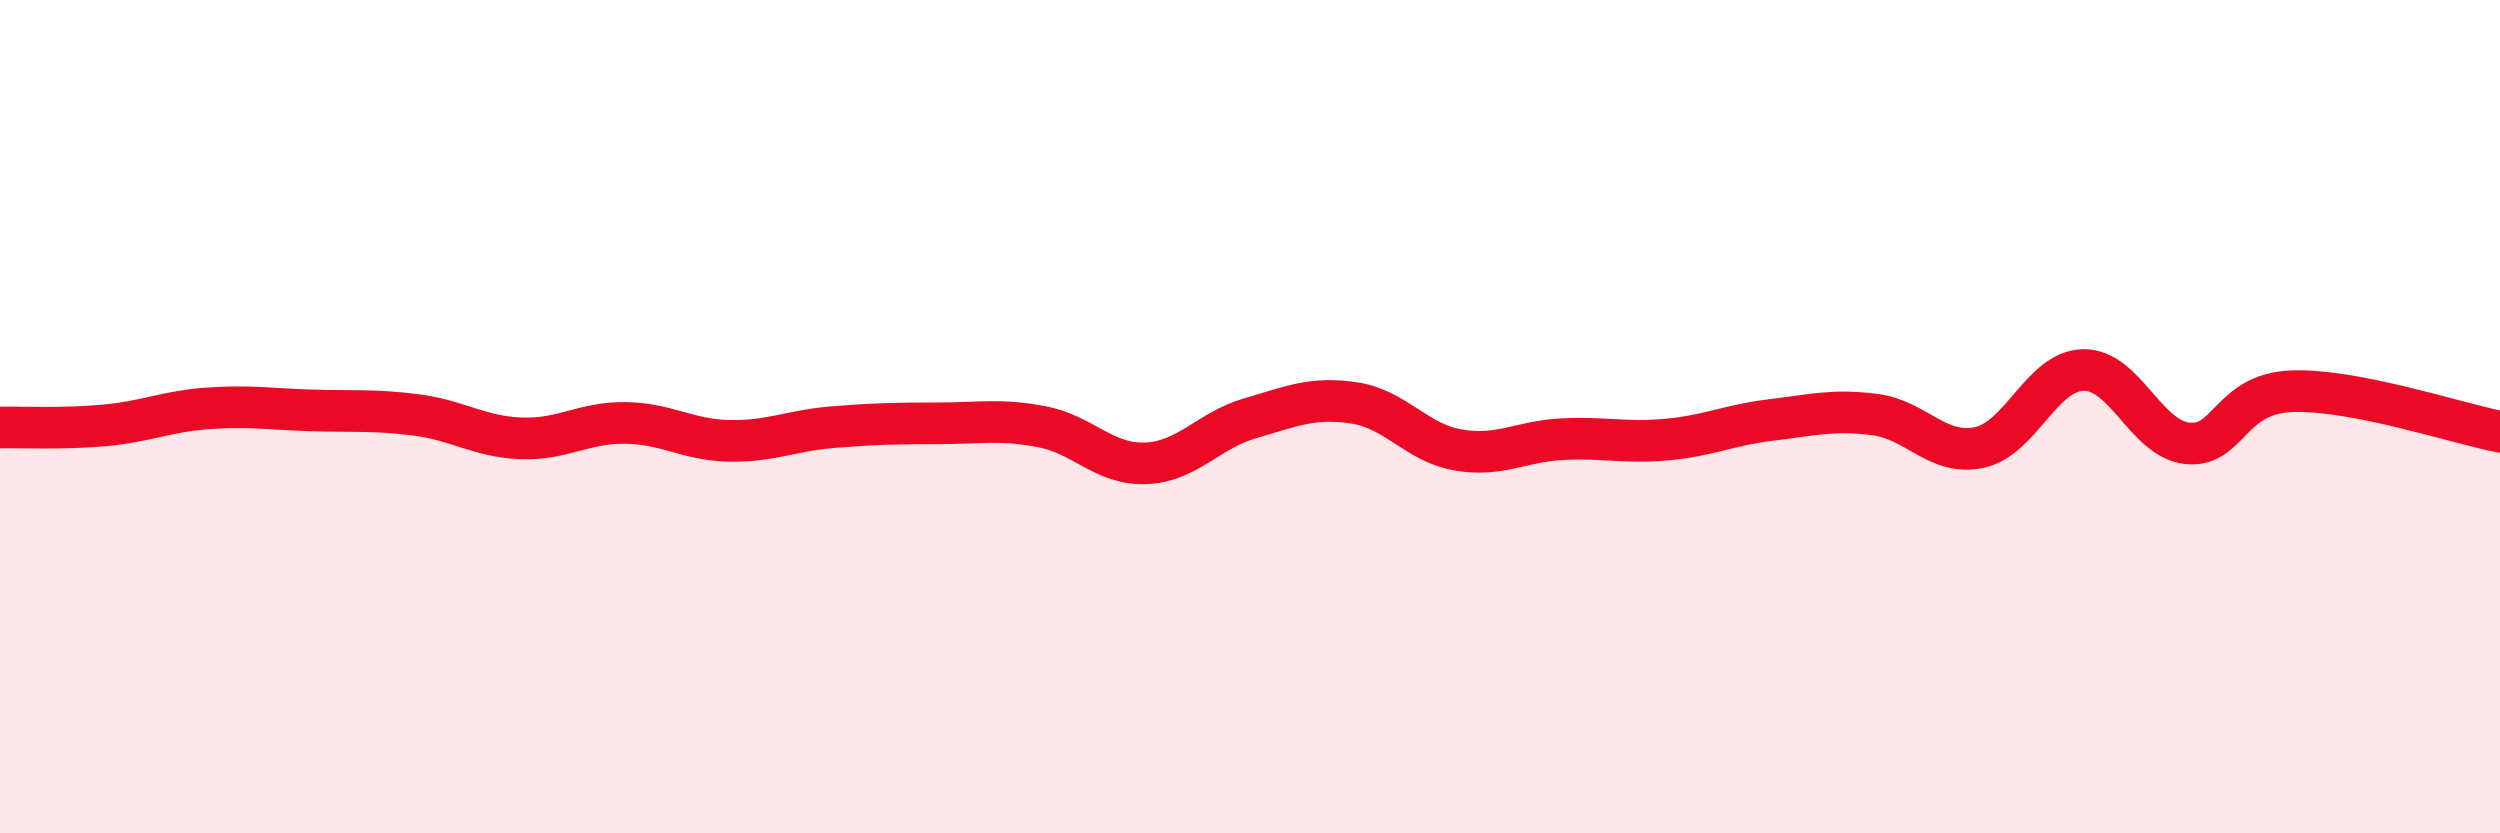
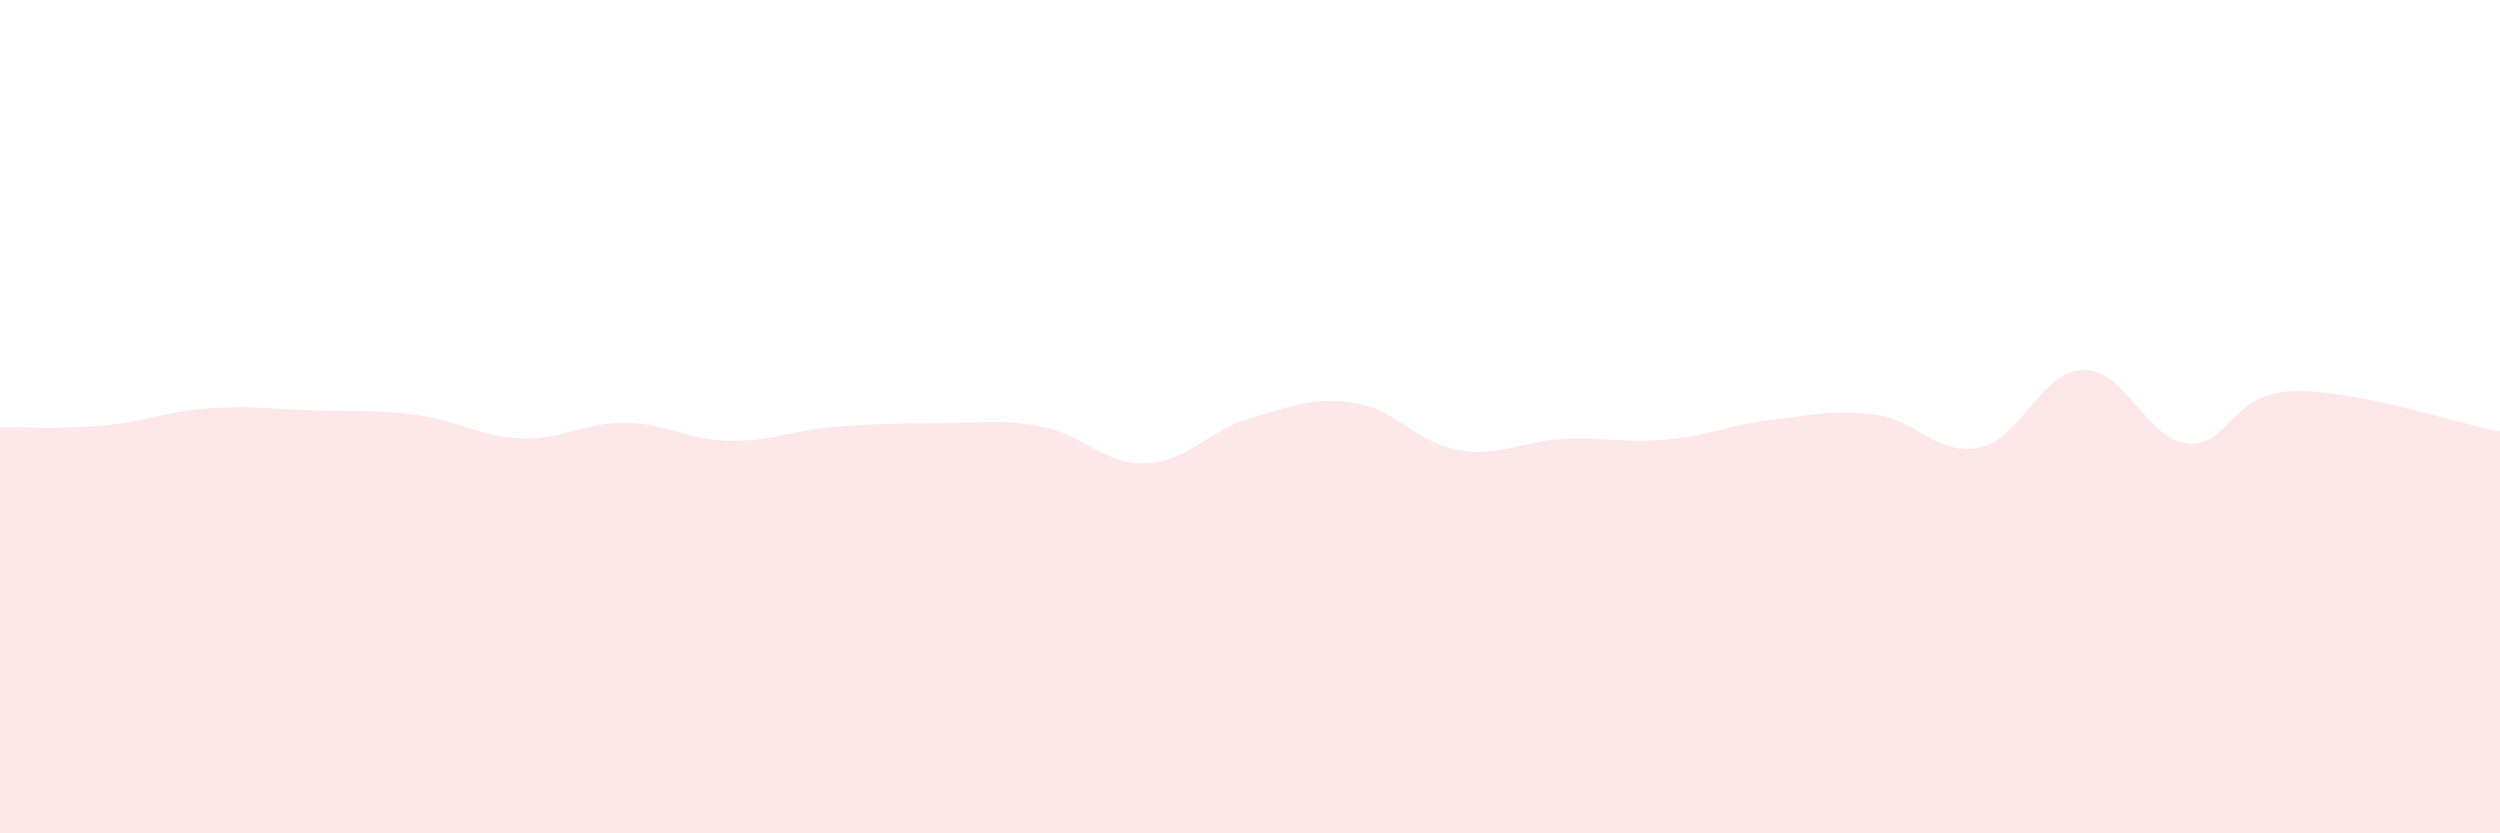
<svg xmlns="http://www.w3.org/2000/svg" width="60" height="20" viewBox="0 0 60 20">
  <path d="M 0,10.26 C 0.5,10.25 1.5,10.3 2.5,10.21 C 3.5,10.12 4,9.87 5,9.8 C 6,9.73 6.5,9.82 7.5,9.85 C 8.5,9.88 9,9.83 10,9.96 C 11,10.09 11.5,10.48 12.5,10.52 C 13.5,10.56 14,10.14 15,10.15 C 16,10.16 16.5,10.56 17.5,10.58 C 18.5,10.6 19,10.33 20,10.25 C 21,10.17 21.5,10.16 22.5,10.16 C 23.5,10.16 24,10.05 25,10.24 C 26,10.43 26.5,11.16 27.5,11.12 C 28.5,11.08 29,10.33 30,10.04 C 31,9.75 31.5,9.52 32.5,9.67 C 33.5,9.82 34,10.63 35,10.8 C 36,10.97 36.5,10.59 37.5,10.54 C 38.5,10.49 39,10.64 40,10.55 C 41,10.46 41.5,10.2 42.5,10.08 C 43.5,9.96 44,9.82 45,9.95 C 46,10.08 46.5,10.95 47.5,10.74 C 48.5,10.53 49,8.9 50,8.88 C 51,8.86 51.5,10.54 52.5,10.64 C 53.5,10.74 53.5,9.45 55,9.39 C 56.5,9.33 59,10.17 60,10.36L60 20L0 20Z" fill="#EB0A25" opacity="0.1" stroke-linecap="round" stroke-linejoin="round" />
-   <path d="M 0,10.26 C 0.5,10.25 1.5,10.3 2.5,10.21 C 3.5,10.12 4,9.87 5,9.8 C 6,9.73 6.5,9.82 7.5,9.85 C 8.5,9.88 9,9.83 10,9.96 C 11,10.09 11.5,10.48 12.5,10.52 C 13.5,10.56 14,10.14 15,10.15 C 16,10.16 16.5,10.56 17.5,10.58 C 18.5,10.6 19,10.33 20,10.25 C 21,10.17 21.5,10.16 22.5,10.16 C 23.5,10.16 24,10.05 25,10.24 C 26,10.43 26.5,11.16 27.5,11.12 C 28.5,11.08 29,10.33 30,10.04 C 31,9.75 31.5,9.52 32.5,9.67 C 33.5,9.82 34,10.63 35,10.8 C 36,10.97 36.5,10.59 37.5,10.54 C 38.5,10.49 39,10.64 40,10.55 C 41,10.46 41.5,10.2 42.5,10.08 C 43.5,9.96 44,9.82 45,9.95 C 46,10.08 46.5,10.95 47.5,10.74 C 48.5,10.53 49,8.9 50,8.88 C 51,8.86 51.5,10.54 52.5,10.64 C 53.5,10.74 53.5,9.45 55,9.39 C 56.5,9.33 59,10.17 60,10.36" stroke="#EB0A25" stroke-width="1" fill="none" stroke-linecap="round" stroke-linejoin="round" />
</svg>